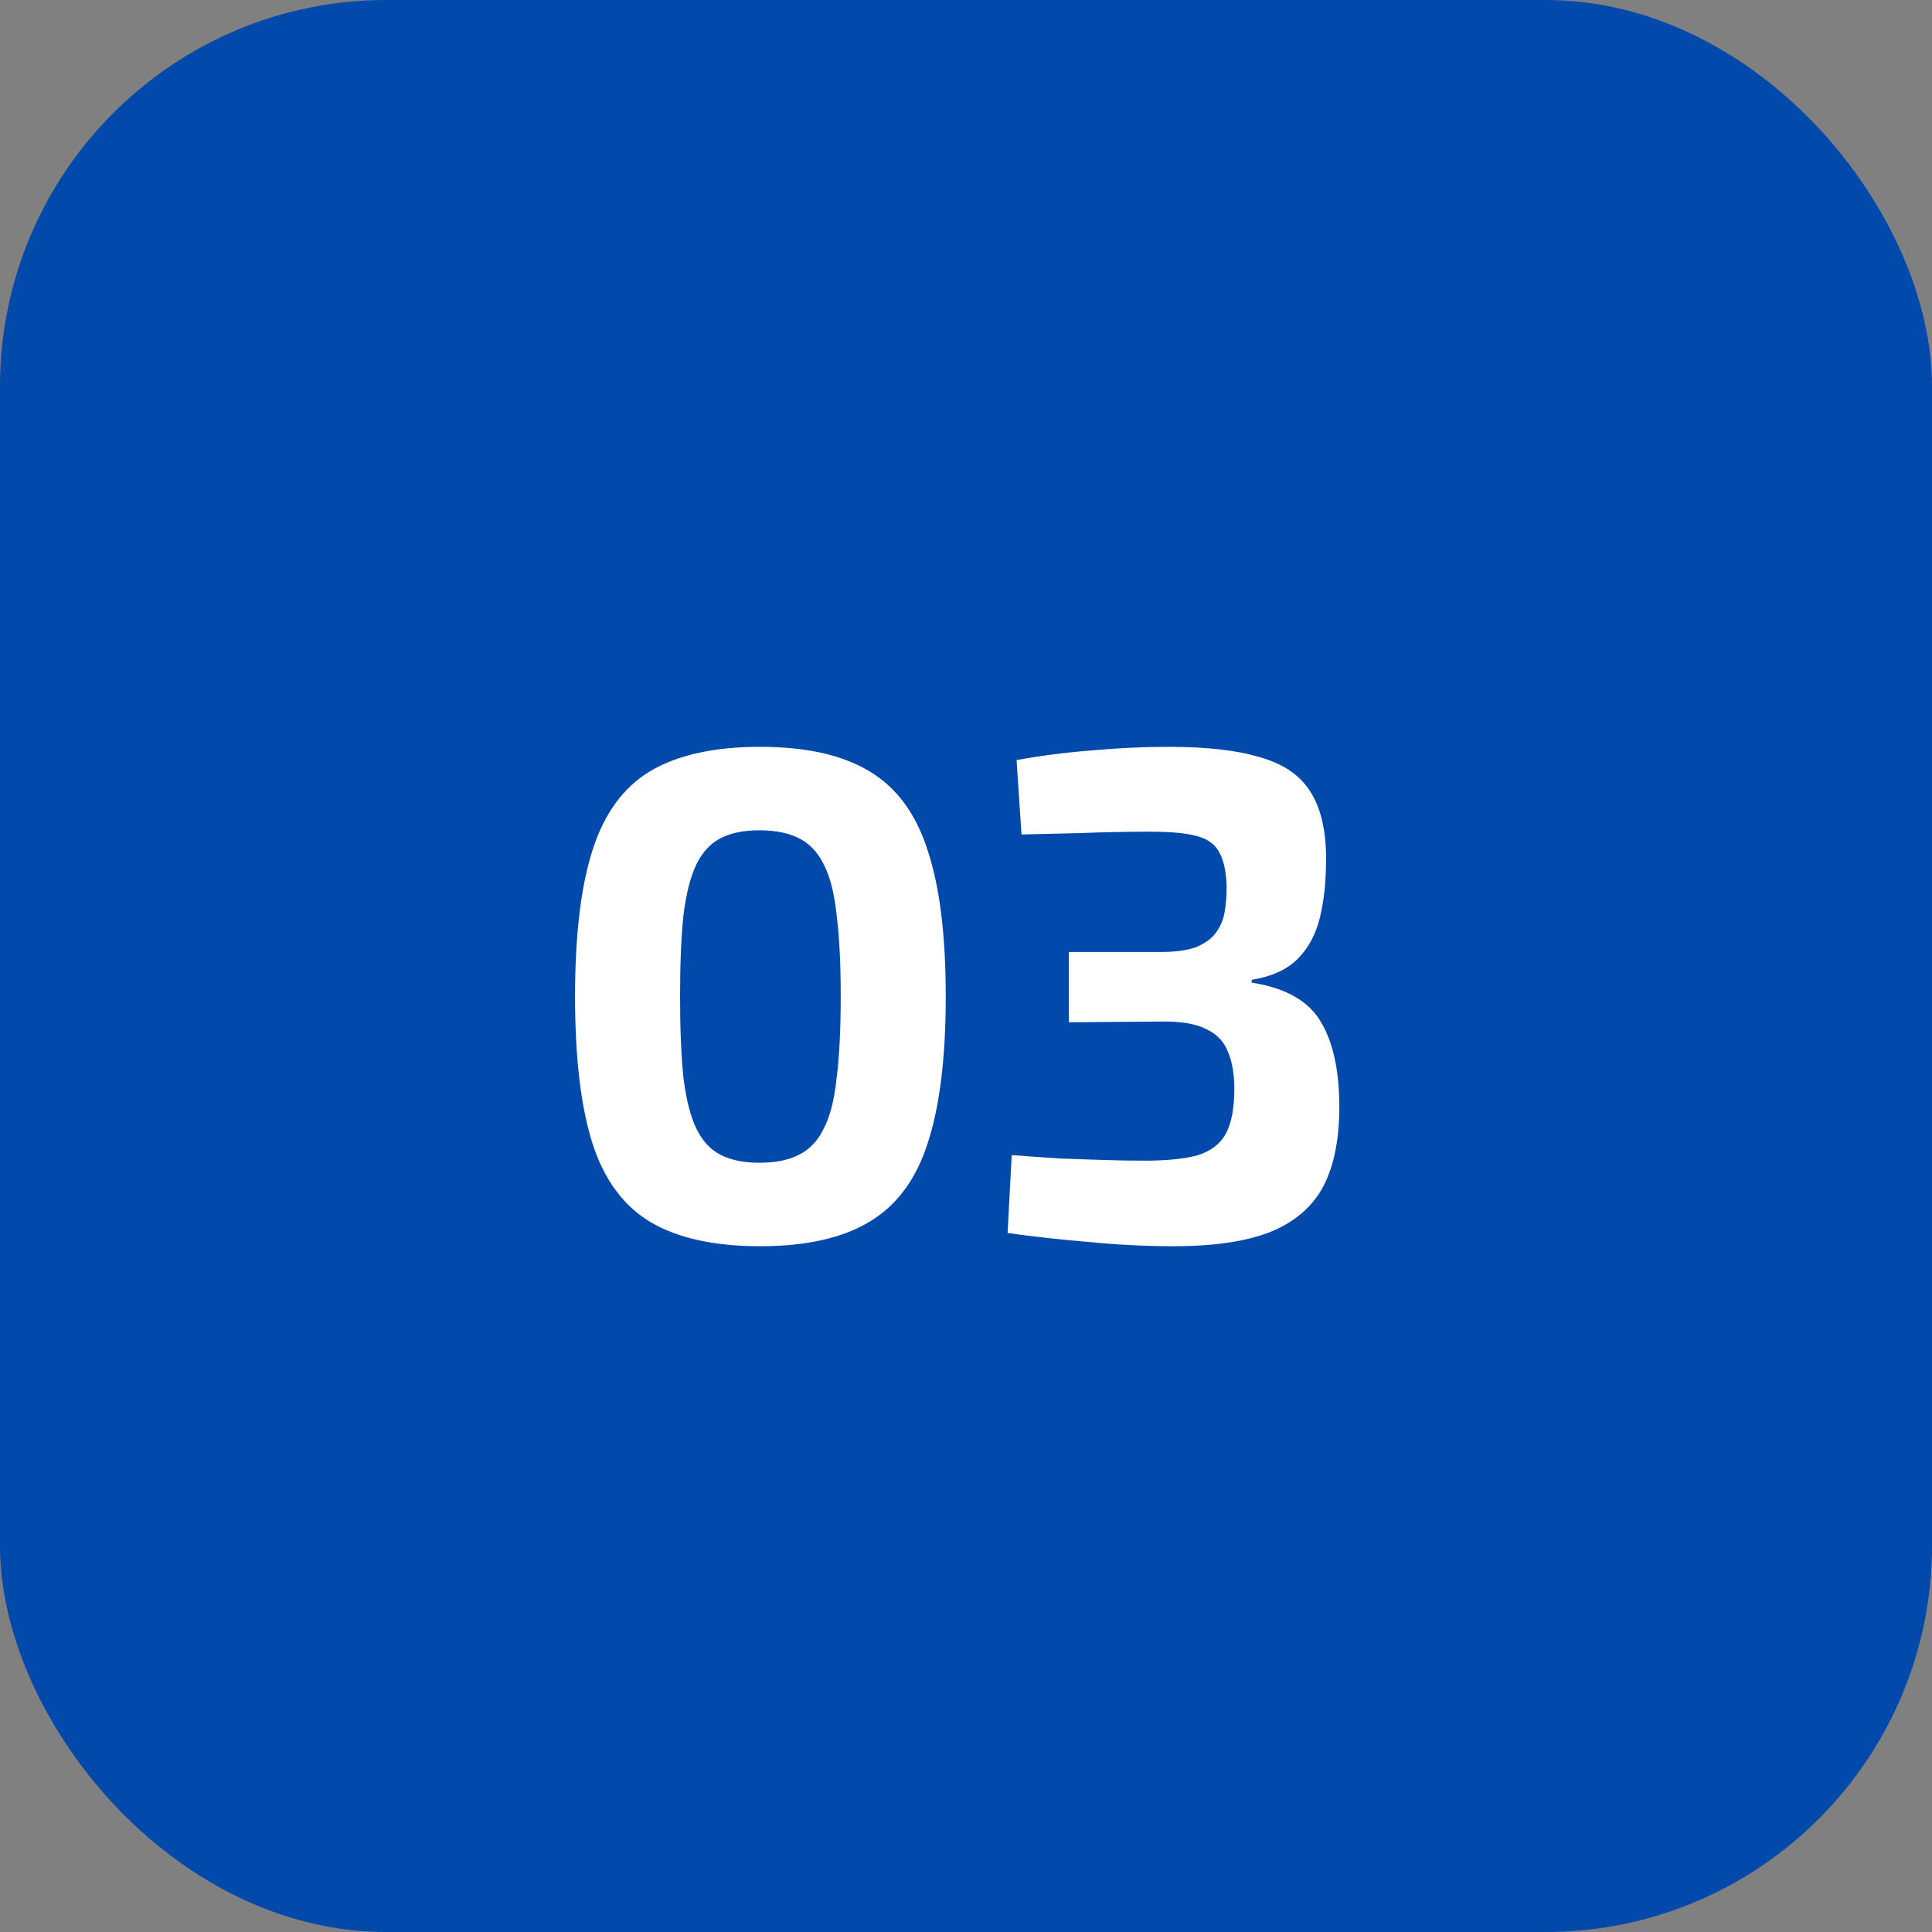
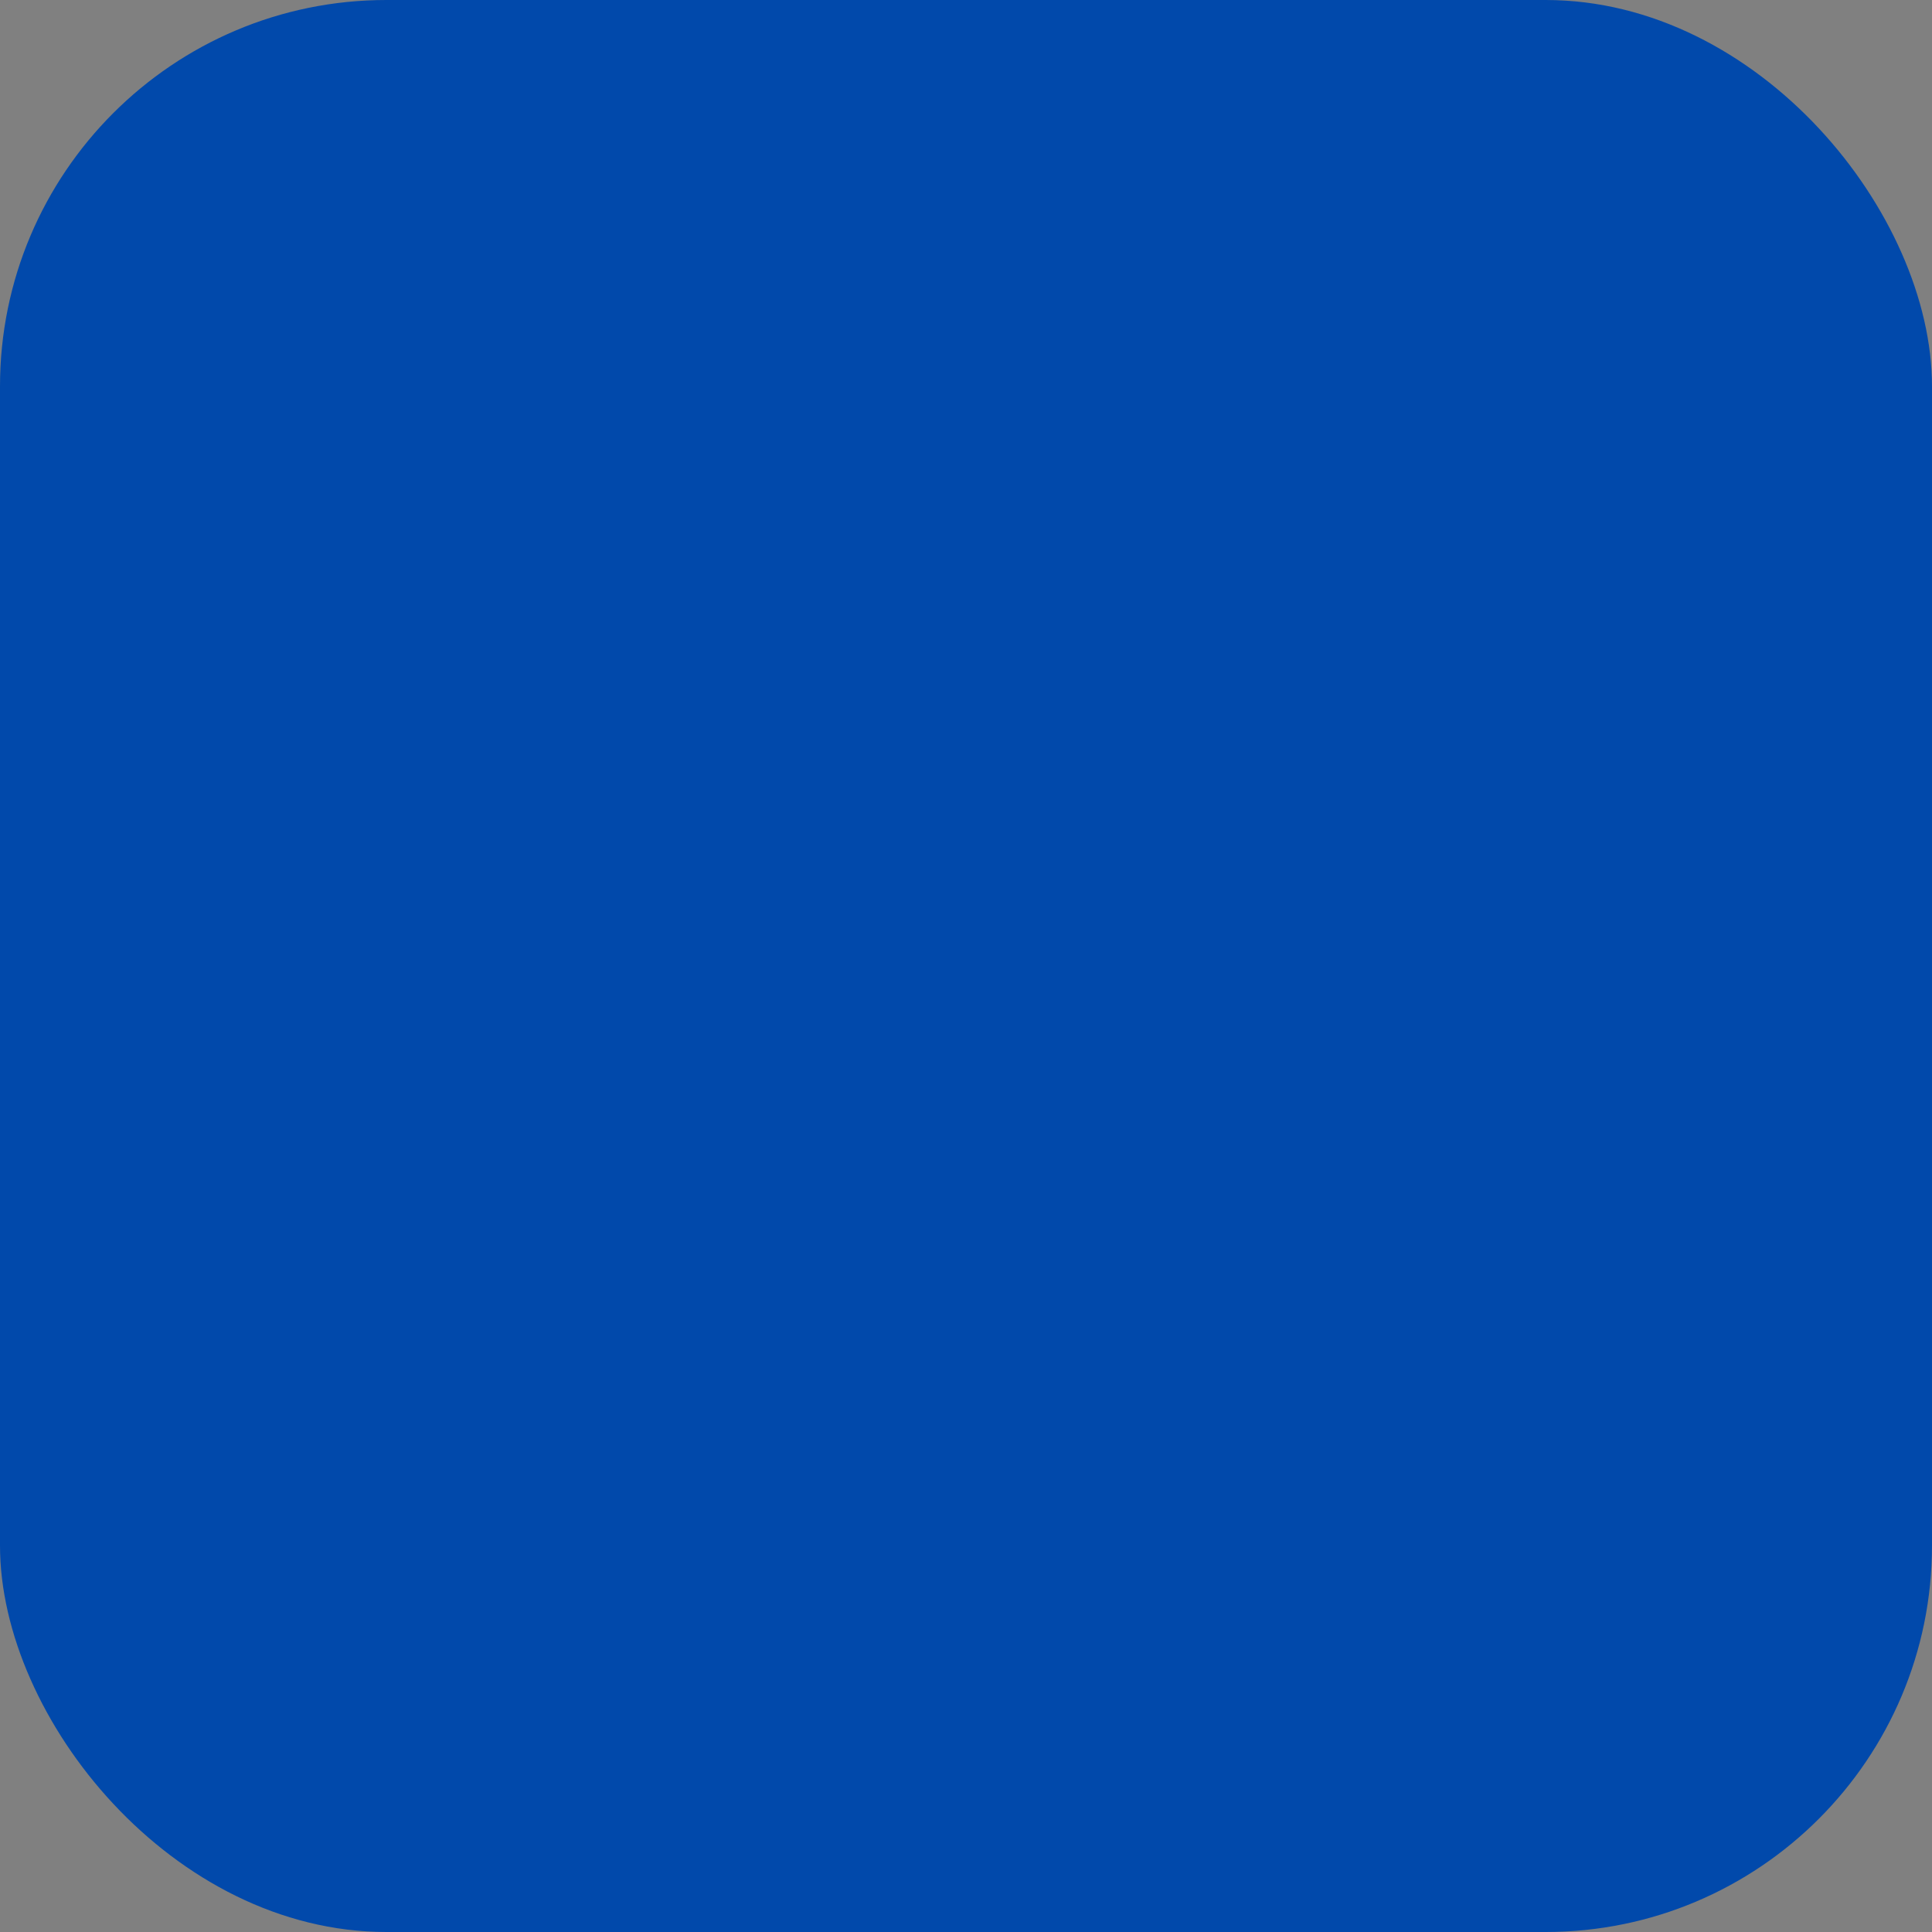
<svg xmlns="http://www.w3.org/2000/svg" width="50" height="50" viewBox="0 0 50 50" fill="none">
  <rect x="0" y="0" width="50" height="50" fill="#808080" stroke="none" />
  <rect width="50" height="50" rx="10" fill="#0149AB" />
-   <path d="M19.67 19.328C20.858 19.328 21.8 19.538 22.496 19.958C23.204 20.378 23.708 21.062 24.008 22.01C24.32 22.946 24.476 24.206 24.476 25.79C24.476 27.374 24.32 28.64 24.008 29.588C23.708 30.524 23.204 31.202 22.496 31.622C21.8 32.042 20.858 32.252 19.67 32.252C18.482 32.252 17.534 32.042 16.826 31.622C16.13 31.202 15.632 30.524 15.332 29.588C15.032 28.64 14.882 27.374 14.882 25.79C14.882 24.206 15.032 22.946 15.332 22.01C15.632 21.062 16.13 20.378 16.826 19.958C17.534 19.538 18.482 19.328 19.67 19.328ZM19.652 21.488C19.256 21.488 18.926 21.554 18.662 21.686C18.398 21.818 18.188 22.04 18.032 22.352C17.876 22.664 17.762 23.102 17.69 23.666C17.63 24.218 17.6 24.926 17.6 25.79C17.6 26.642 17.63 27.35 17.69 27.914C17.762 28.478 17.876 28.916 18.032 29.228C18.188 29.54 18.398 29.762 18.662 29.894C18.926 30.026 19.256 30.092 19.652 30.092C20.06 30.092 20.396 30.026 20.66 29.894C20.936 29.762 21.152 29.54 21.308 29.228C21.476 28.916 21.59 28.478 21.65 27.914C21.722 27.35 21.758 26.642 21.758 25.79C21.758 24.926 21.722 24.218 21.65 23.666C21.59 23.102 21.476 22.664 21.308 22.352C21.152 22.04 20.936 21.818 20.66 21.686C20.396 21.554 20.06 21.488 19.652 21.488ZM30.252 19.328C31.235 19.328 32.022 19.418 32.609 19.598C33.209 19.766 33.642 20.06 33.906 20.48C34.181 20.9 34.319 21.482 34.319 22.226C34.319 22.802 34.266 23.312 34.157 23.756C34.05 24.188 33.858 24.542 33.581 24.818C33.306 25.094 32.91 25.274 32.394 25.358V25.43C33.245 25.562 33.834 25.886 34.157 26.402C34.481 26.918 34.65 27.632 34.661 28.544C34.673 29.408 34.541 30.116 34.266 30.668C33.989 31.208 33.533 31.61 32.898 31.874C32.273 32.126 31.433 32.252 30.378 32.252C29.657 32.252 28.931 32.216 28.2 32.144C27.468 32.084 26.759 32.006 26.076 31.91L26.183 29.894C26.663 29.93 27.09 29.96 27.462 29.984C27.846 29.996 28.212 30.008 28.559 30.02C28.907 30.032 29.262 30.038 29.622 30.038C30.209 30.038 30.672 29.99 31.008 29.894C31.343 29.786 31.584 29.6 31.727 29.336C31.872 29.06 31.944 28.676 31.944 28.184C31.944 27.8 31.89 27.482 31.782 27.23C31.686 26.966 31.5 26.768 31.224 26.636C30.948 26.492 30.546 26.426 30.017 26.438L27.66 26.456V24.638H30.017C30.413 24.638 30.726 24.596 30.953 24.512C31.181 24.416 31.349 24.296 31.457 24.152C31.578 23.996 31.655 23.816 31.692 23.612C31.727 23.408 31.745 23.186 31.745 22.946C31.733 22.55 31.668 22.25 31.547 22.046C31.439 21.842 31.241 21.704 30.953 21.632C30.677 21.56 30.288 21.524 29.784 21.524C29.16 21.524 28.553 21.536 27.965 21.56C27.39 21.572 26.88 21.584 26.436 21.596L26.309 19.67C26.982 19.55 27.642 19.466 28.29 19.418C28.95 19.358 29.604 19.328 30.252 19.328Z" fill="white" />
</svg>